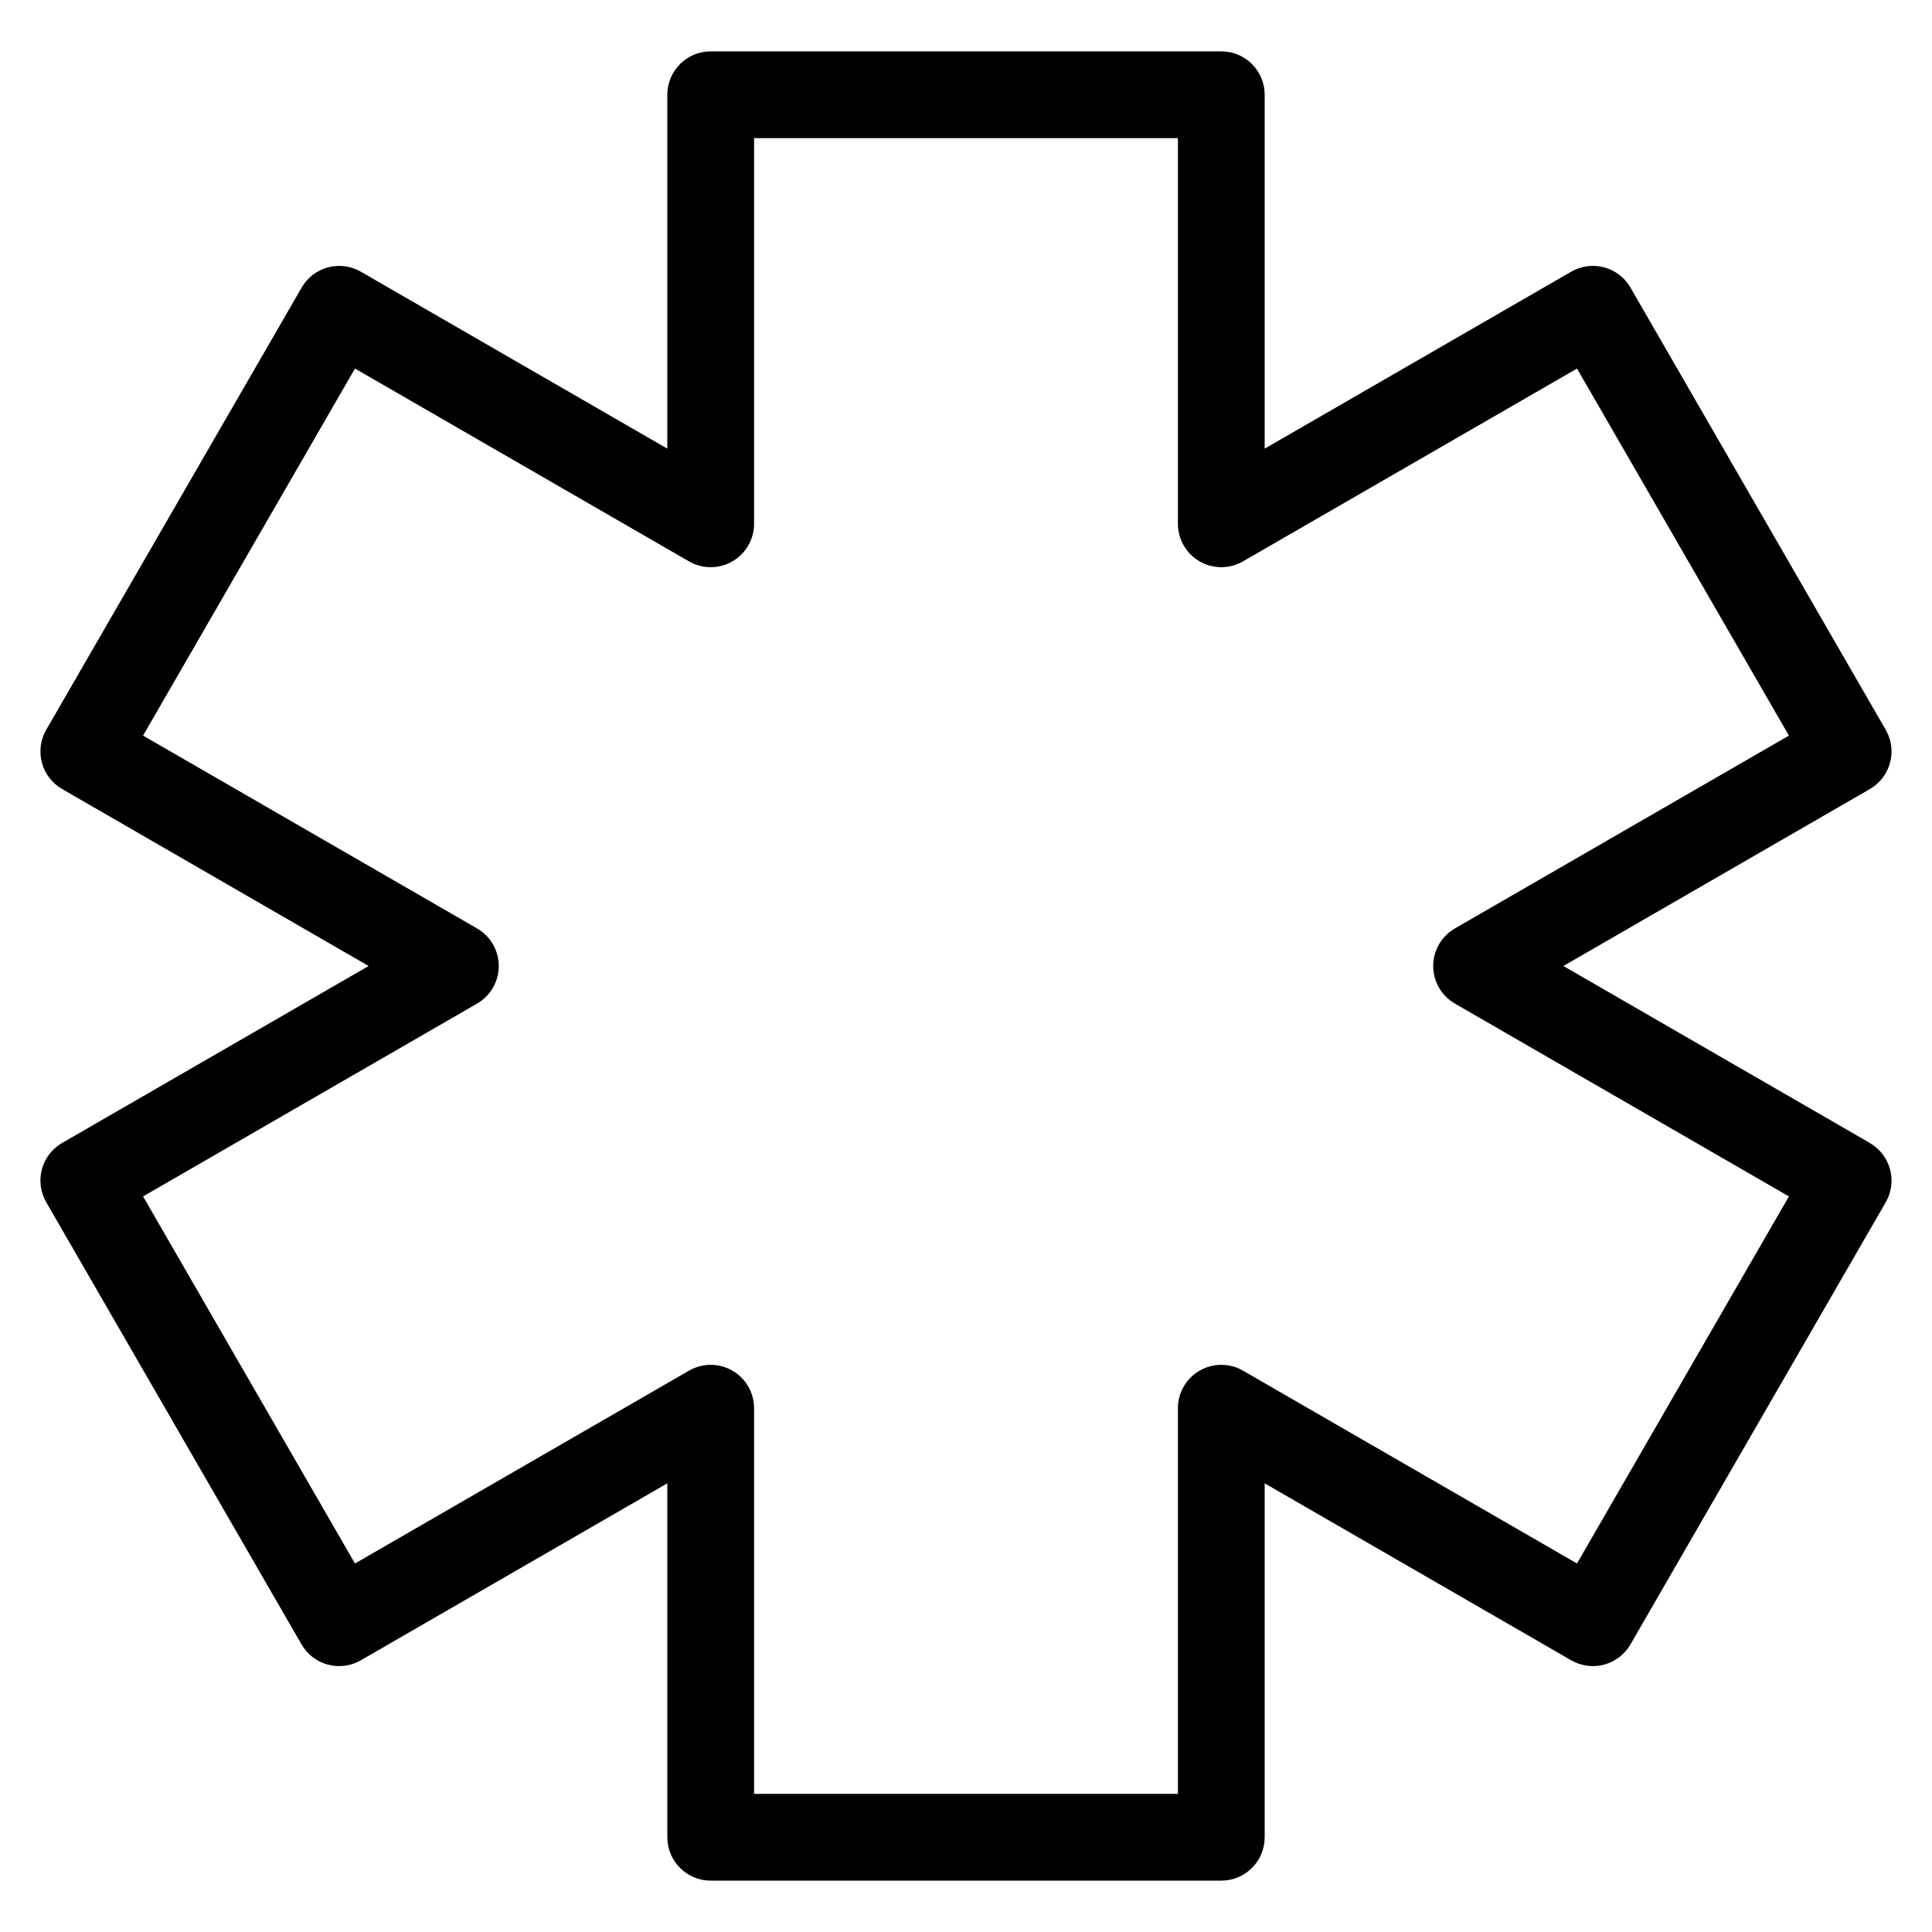
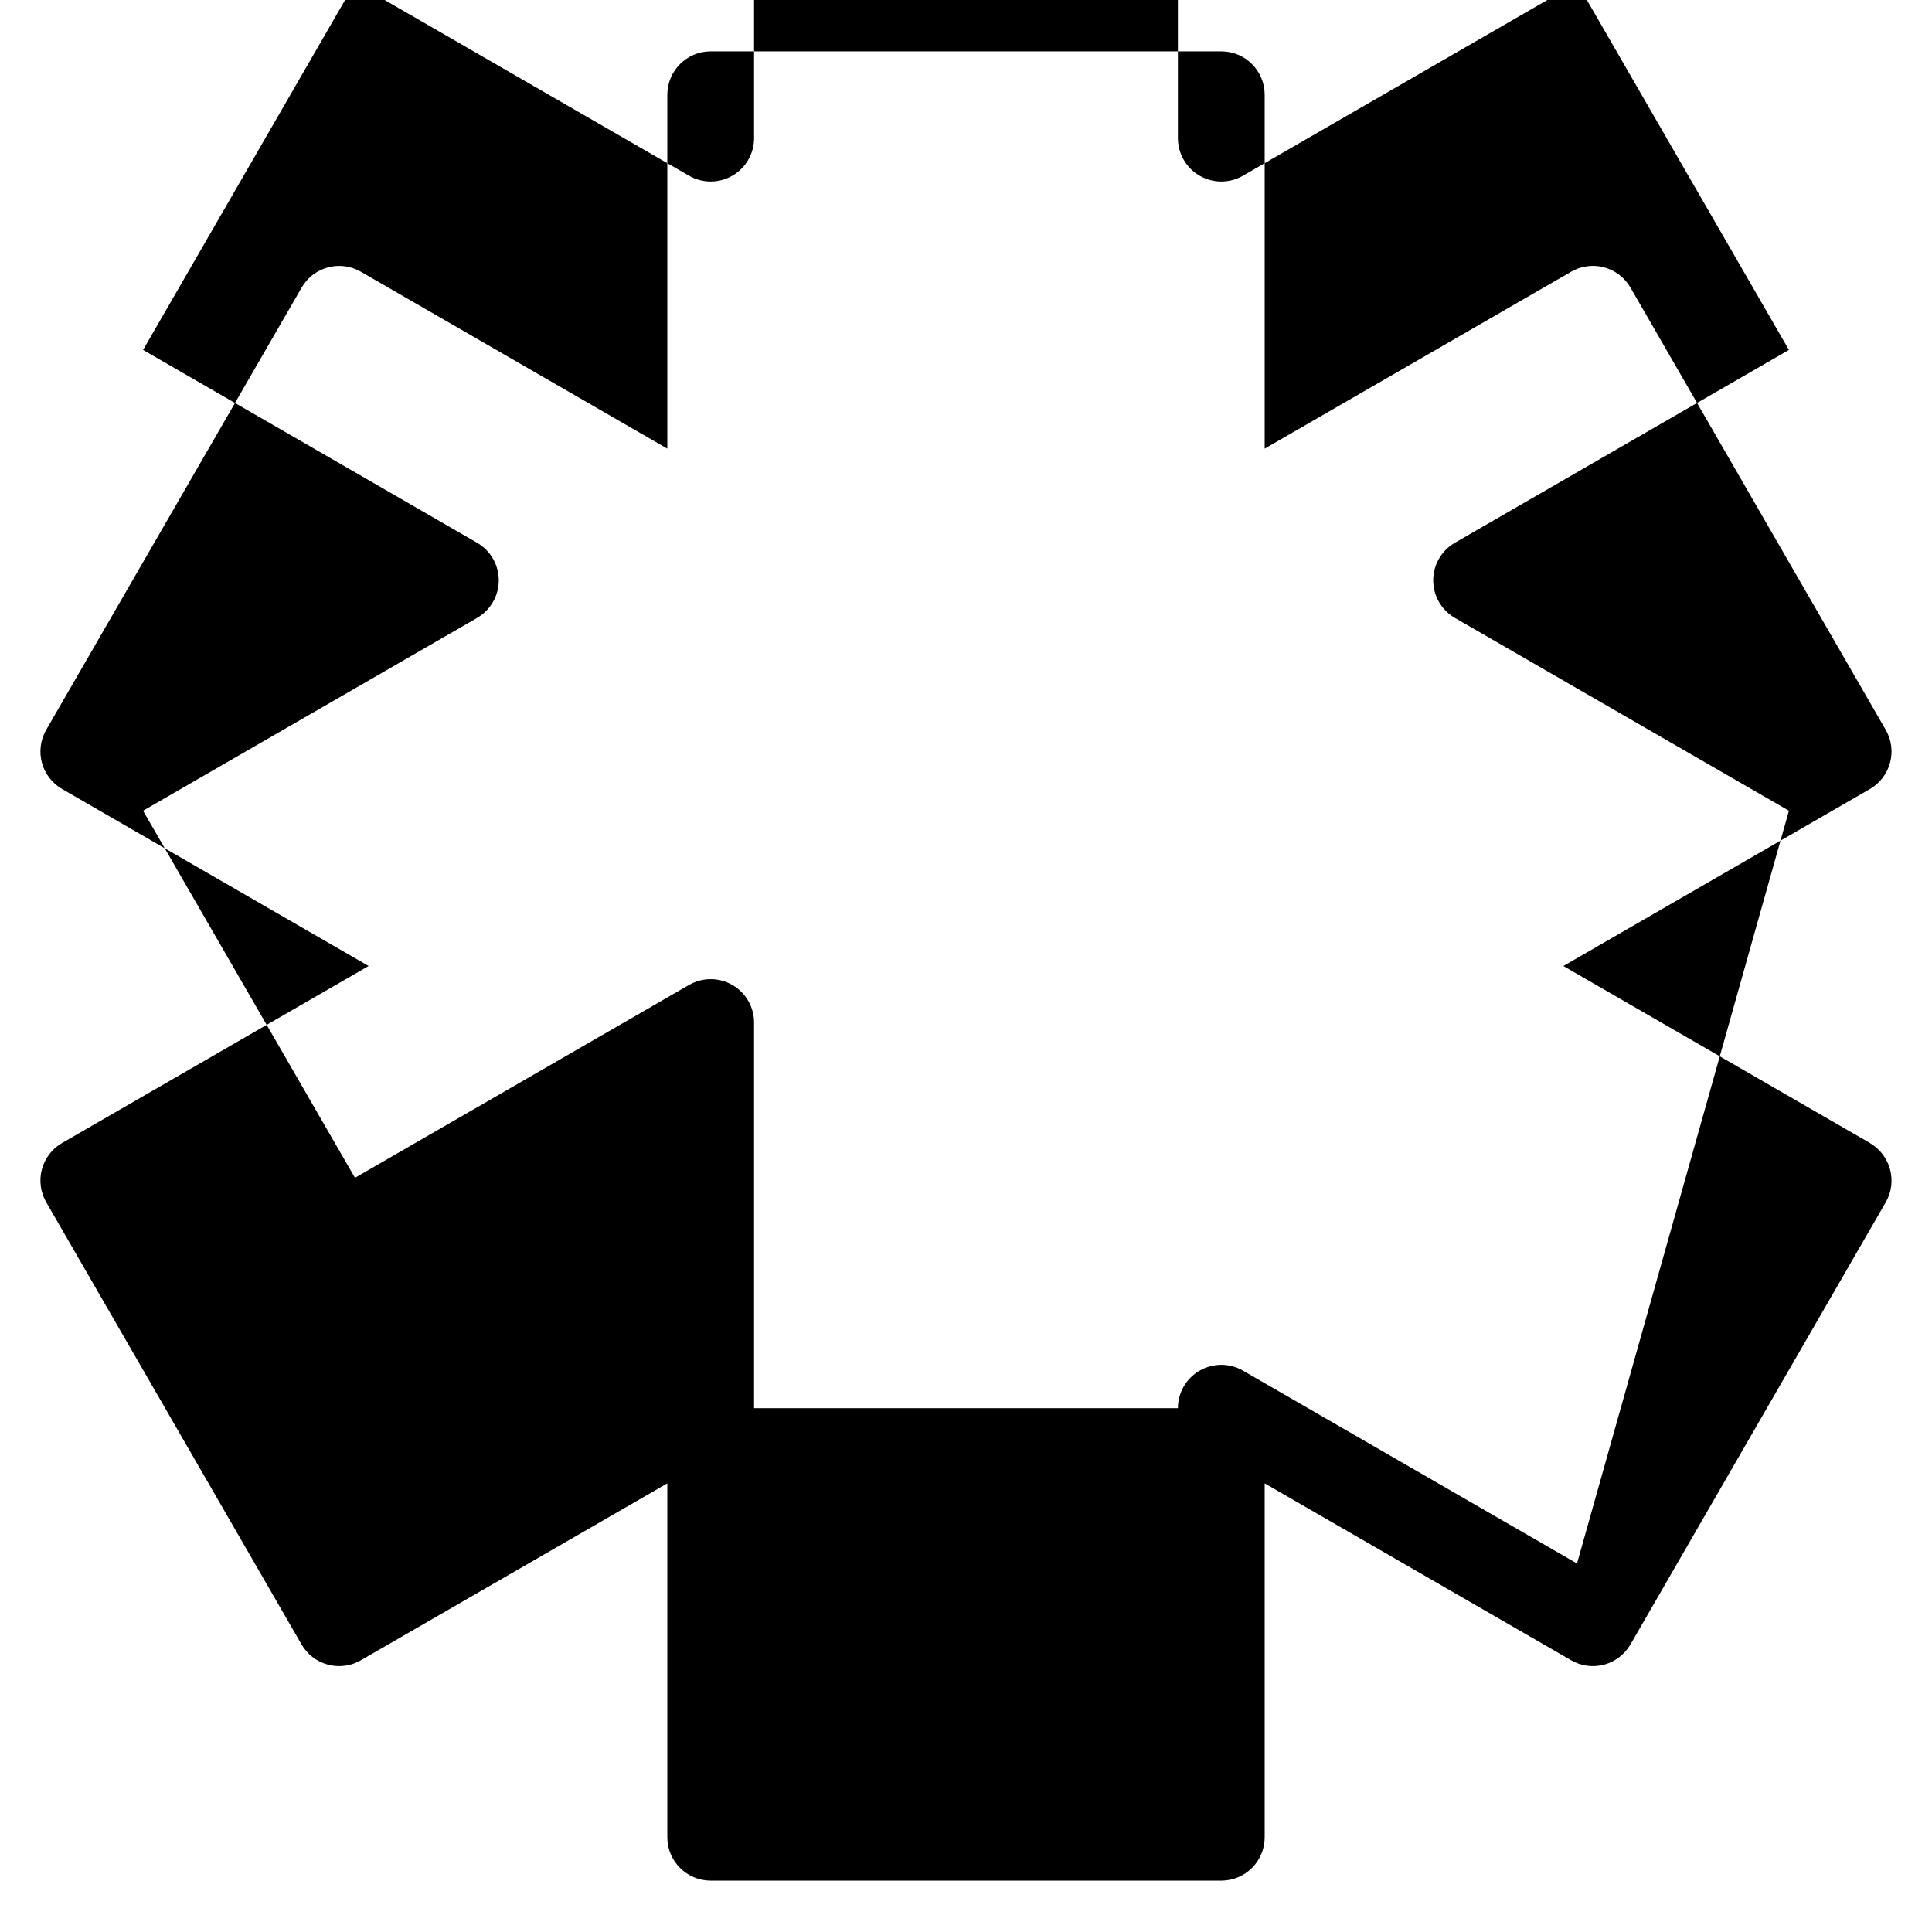
<svg xmlns="http://www.w3.org/2000/svg" fill="#000000" width="800px" height="800px" version="1.1" viewBox="144 144 512 512">
-   <path d="m639.54 446.9-81.227-46.898 81.227-46.898v-0.004c5.481-3.172 7.363-10.18 4.207-15.672l-67.66-117.22c-1.523-2.641-4.035-4.57-6.981-5.359-2.945-0.789-6.082-0.371-8.723 1.152l-81.23 46.895v-93.793c-0.004-6.348-5.148-11.492-11.496-11.492h-135.31c-6.348 0-11.496 5.144-11.5 11.492v93.793l-81.23-46.895c-5.488-3.16-12.504-1.277-15.672 4.207l-67.691 117.19c-1.523 2.641-1.938 5.777-1.148 8.723 0.789 2.945 2.719 5.453 5.359 6.977l81.223 46.902-81.223 46.898c-2.641 1.523-4.57 4.031-5.359 6.977-0.789 2.945-0.375 6.086 1.148 8.727l67.66 117.19c1.527 2.637 4.035 4.566 6.981 5.352 2.945 0.789 6.082 0.375 8.723-1.148l81.23-46.895v93.793c0.004 6.348 5.152 11.492 11.5 11.492h135.31c6.348 0 11.496-5.148 11.496-11.496v-93.789l81.23 46.895c2.641 1.523 5.777 1.938 8.723 1.148 2.945-0.785 5.457-2.715 6.981-5.352l67.66-117.19c3.156-5.492 1.273-12.504-4.207-15.676zm-77.617 111.44-88.52-51.105c-3.555-2.051-7.938-2.055-11.496 0-3.555 2.055-5.75 5.848-5.75 9.953v102.21h-112.32v-102.21c0-4.106-2.191-7.898-5.75-9.953-3.559-2.055-7.941-2.051-11.496 0l-88.52 51.105-56.156-97.277 88.516-51.102h-0.004c3.559-2.055 5.75-5.852 5.75-9.957 0-4.109-2.191-7.906-5.75-9.961l-88.512-51.102 56.156-97.273 88.52 51.102c3.555 2.055 7.938 2.055 11.496 0 3.559-2.051 5.75-5.848 5.75-9.953v-102.21h112.32v102.21c0 4.106 2.195 7.902 5.75 9.953 3.559 2.055 7.941 2.055 11.496 0l88.52-51.102 56.16 97.273-88.516 51.102c-3.559 2.055-5.75 5.852-5.75 9.961 0 4.106 2.191 7.902 5.75 9.957l88.516 51.102z" />
+   <path d="m639.54 446.9-81.227-46.898 81.227-46.898v-0.004c5.481-3.172 7.363-10.18 4.207-15.672l-67.66-117.22c-1.523-2.641-4.035-4.57-6.981-5.359-2.945-0.789-6.082-0.371-8.723 1.152l-81.23 46.895v-93.793c-0.004-6.348-5.148-11.492-11.496-11.492h-135.31c-6.348 0-11.496 5.144-11.5 11.492v93.793l-81.23-46.895c-5.488-3.16-12.504-1.277-15.672 4.207l-67.691 117.19c-1.523 2.641-1.938 5.777-1.148 8.723 0.789 2.945 2.719 5.453 5.359 6.977l81.223 46.902-81.223 46.898c-2.641 1.523-4.57 4.031-5.359 6.977-0.789 2.945-0.375 6.086 1.148 8.727l67.66 117.19c1.527 2.637 4.035 4.566 6.981 5.352 2.945 0.789 6.082 0.375 8.723-1.148l81.23-46.895v93.793c0.004 6.348 5.152 11.492 11.5 11.492h135.31c6.348 0 11.496-5.148 11.496-11.496v-93.789l81.23 46.895c2.641 1.523 5.777 1.938 8.723 1.148 2.945-0.785 5.457-2.715 6.981-5.352l67.66-117.19c3.156-5.492 1.273-12.504-4.207-15.676zm-77.617 111.44-88.52-51.105c-3.555-2.051-7.938-2.055-11.496 0-3.555 2.055-5.75 5.848-5.75 9.953h-112.32v-102.21c0-4.106-2.191-7.898-5.75-9.953-3.559-2.055-7.941-2.051-11.496 0l-88.52 51.105-56.156-97.277 88.516-51.102h-0.004c3.559-2.055 5.75-5.852 5.75-9.957 0-4.109-2.191-7.906-5.75-9.961l-88.512-51.102 56.156-97.273 88.52 51.102c3.555 2.055 7.938 2.055 11.496 0 3.559-2.051 5.75-5.848 5.75-9.953v-102.21h112.32v102.21c0 4.106 2.195 7.902 5.75 9.953 3.559 2.055 7.941 2.055 11.496 0l88.52-51.102 56.16 97.273-88.516 51.102c-3.559 2.055-5.75 5.852-5.75 9.961 0 4.106 2.191 7.902 5.75 9.957l88.516 51.102z" />
</svg>